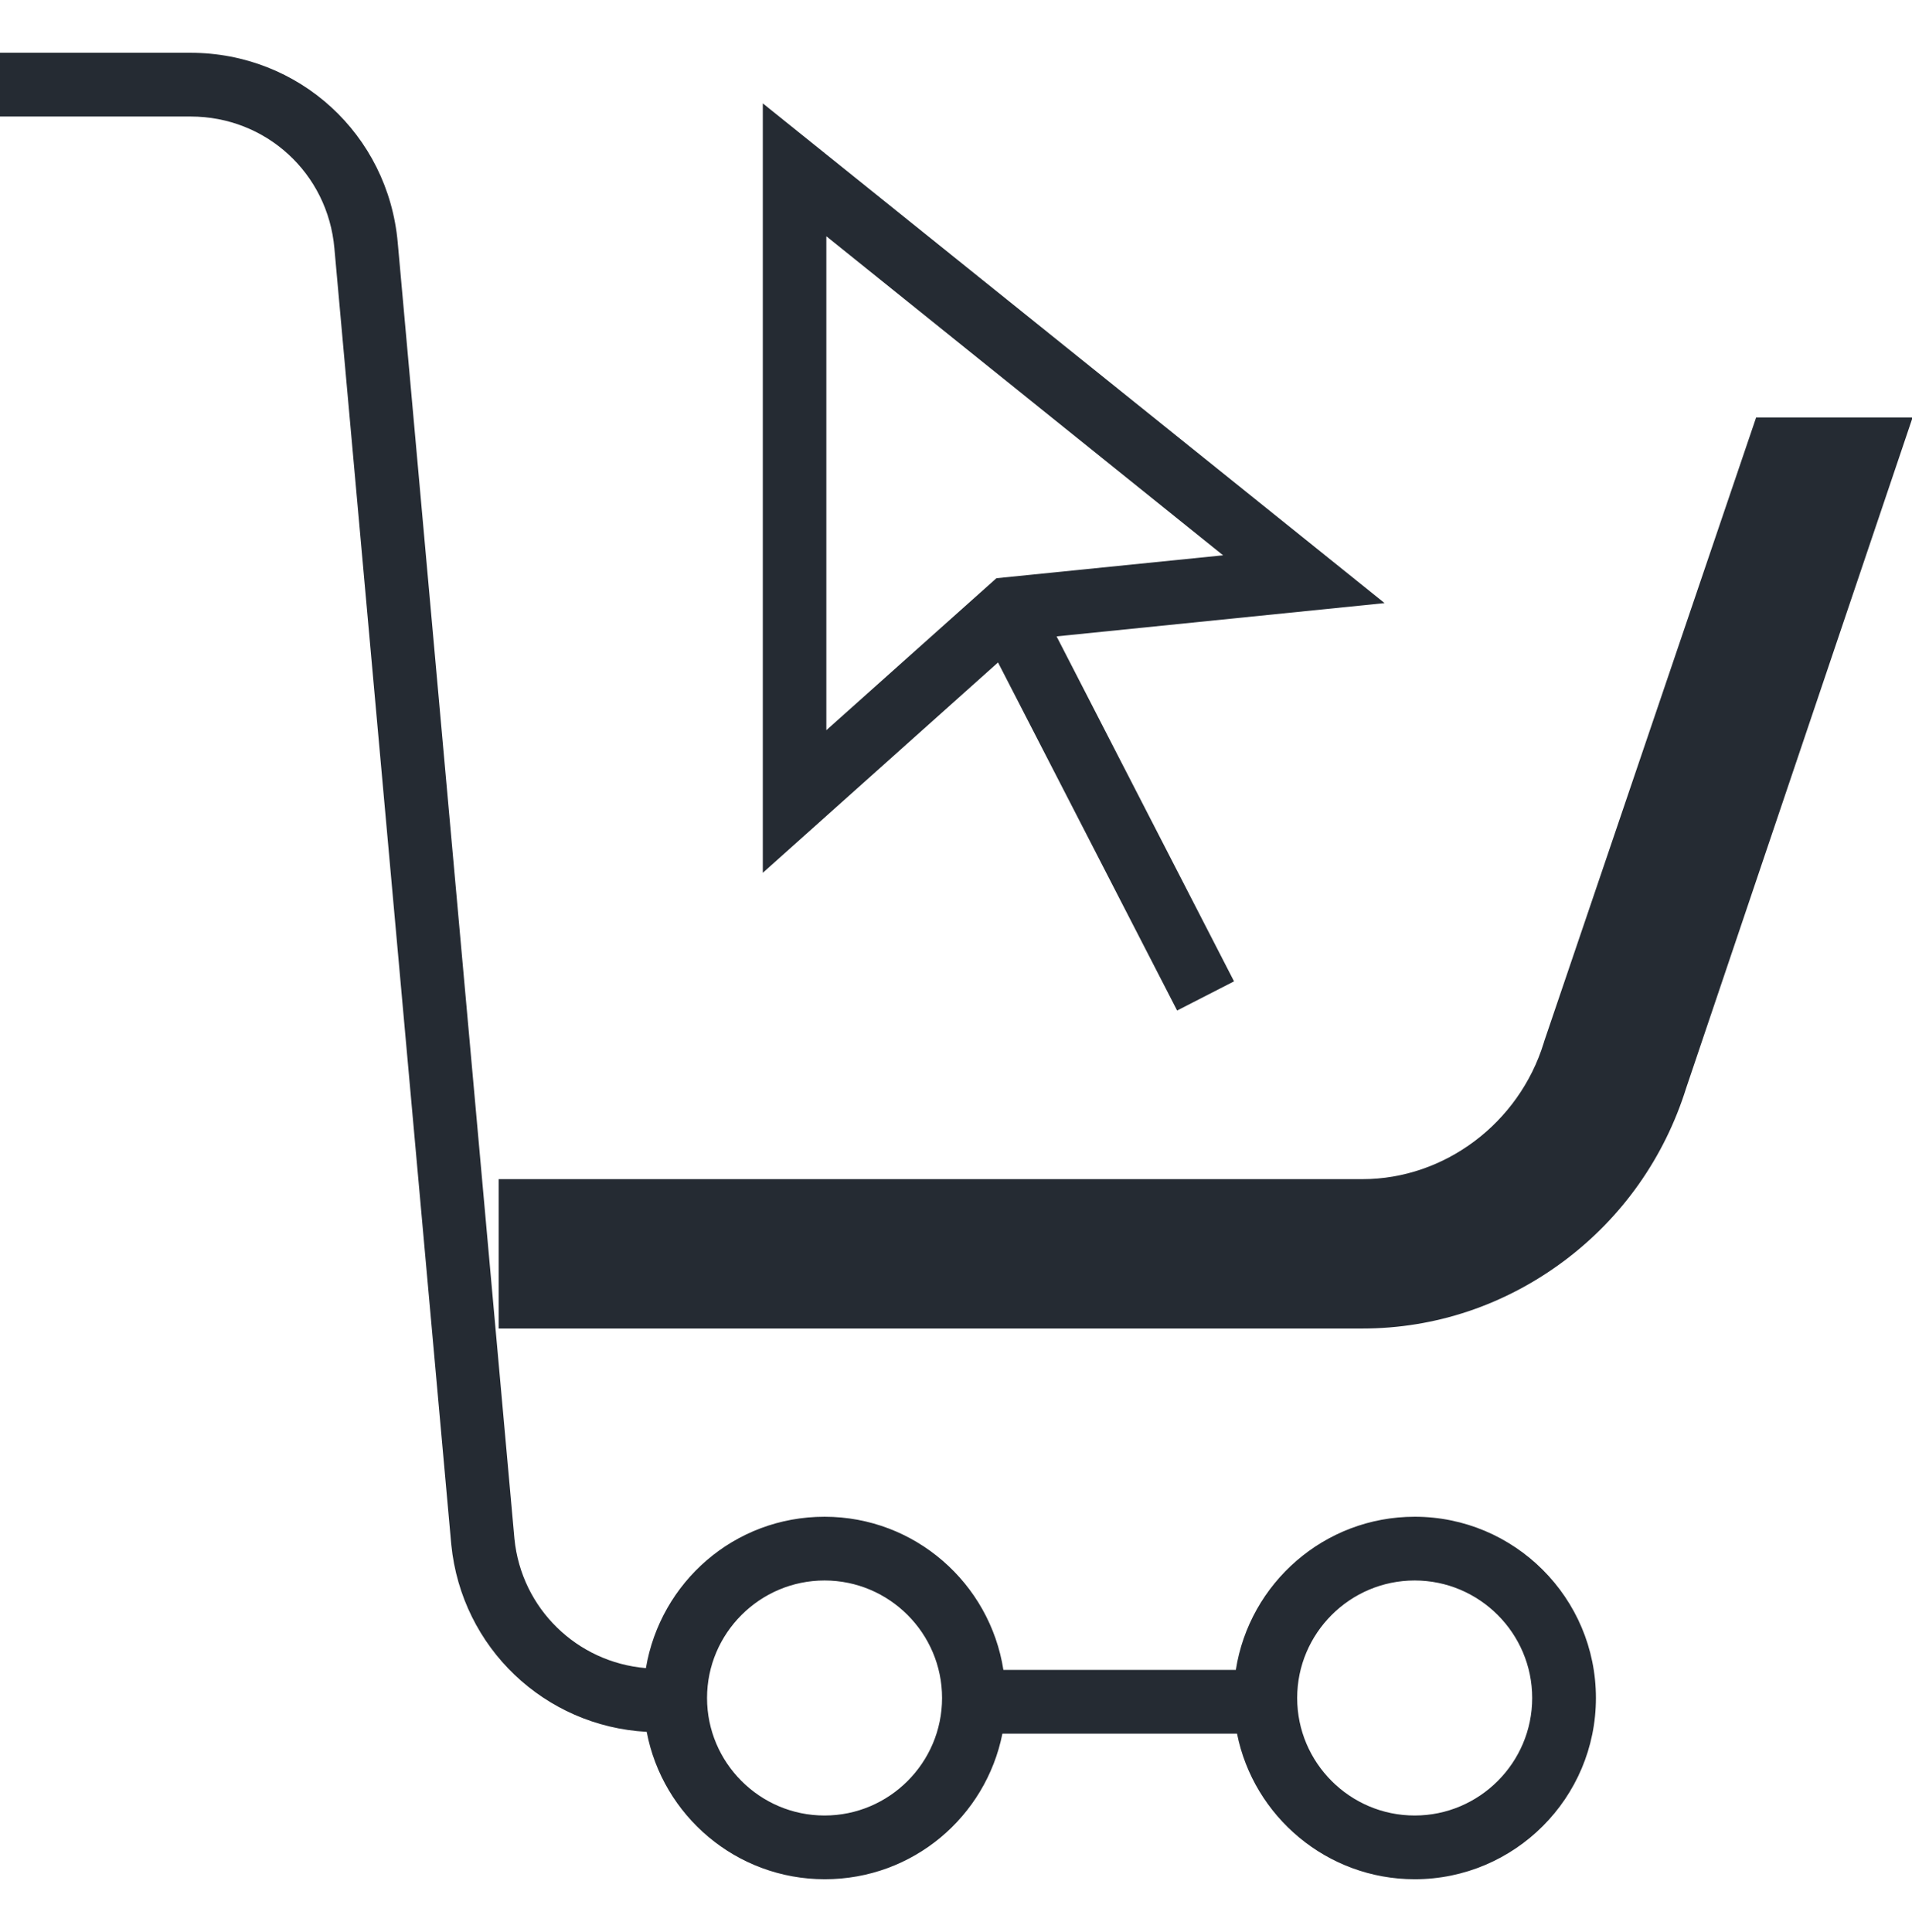
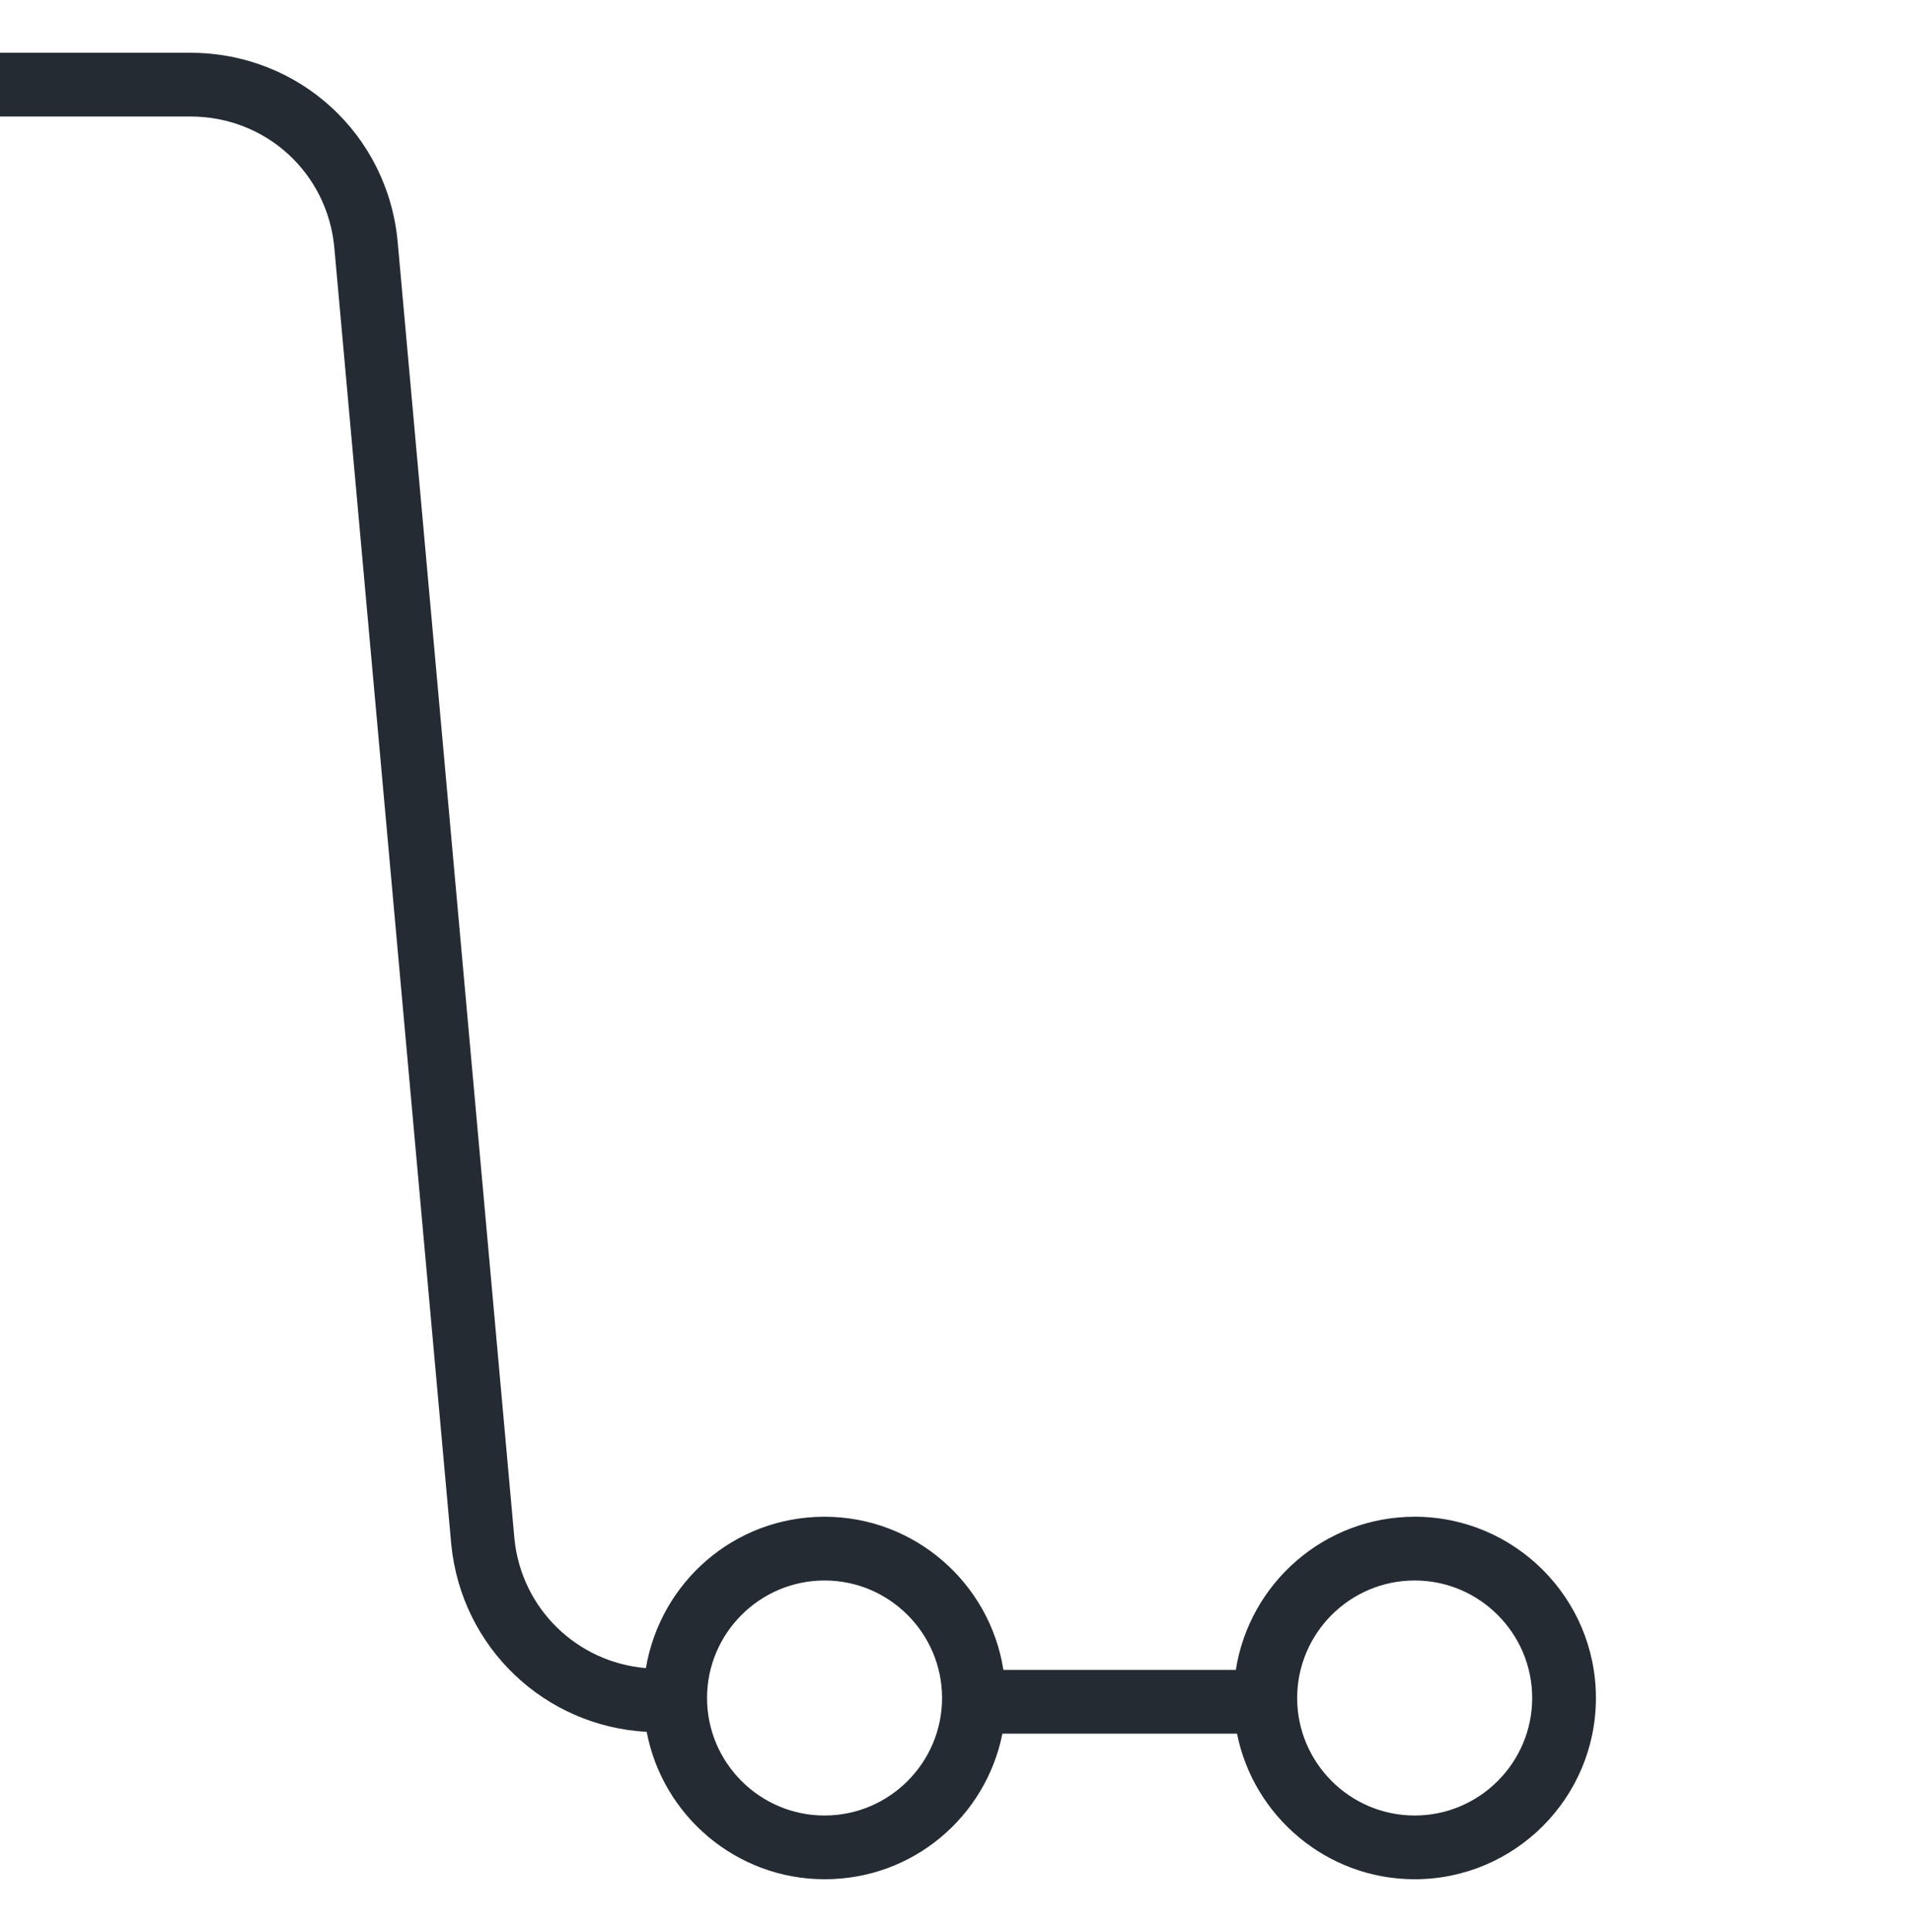
<svg xmlns="http://www.w3.org/2000/svg" id="Layer_1" version="1.1" viewBox="0 0 96 97">
  <defs>
    <style>
      .st0 {
        fill: #252b33;
      }
    </style>
  </defs>
-   <path class="st0" d="M88.18,20.94l-10.64,31.32-.03.1c-1.24,4.03-4.98,6.84-9.1,6.84H25.04v7.5h43.36c3.67,0,7.17-1.18,10.14-3.4,2.92-2.19,5.03-5.19,6.12-8.67l11.37-33.67h-7.85Z" />
  <path class="st0" d="M71.03,76.15c-4.54,0-8.3,3.34-8.98,7.69h-11.67c-.68-4.35-4.44-7.69-8.98-7.69s-8.24,3.29-8.97,7.6c-3.46-.29-6.25-2.99-6.6-6.49L19.97,12.18c-.48-5.43-4.96-9.53-10.41-9.53H-.03v3.2h9.6c3.78,0,6.89,2.84,7.22,6.62l5.87,65.09c.52,5.17,4.69,9.11,9.81,9.39.8,4.21,4.5,7.4,8.94,7.4s8.09-3.15,8.92-7.31h11.78c.83,4.16,4.52,7.31,8.92,7.31,5.02,0,9.1-4.08,9.1-9.1s-4.08-9.1-9.1-9.1ZM41.4,91.15c-3.25,0-5.9-2.65-5.9-5.9s2.65-5.9,5.9-5.9,5.9,2.65,5.9,5.9-2.65,5.9-5.9,5.9ZM71.03,91.15c-3.25,0-5.9-2.65-5.9-5.9s2.65-5.9,5.9-5.9,5.9,2.65,5.9,5.9-2.65,5.9-5.9,5.9Z" />
-   <path class="st0" d="M59.11,50.73l2.85-1.46-8.91-17.32,16.47-1.67L38.3,5.19v38.63l11.81-10.56,8.99,17.47ZM41.5,11.87l19.91,16.01-11.38,1.15-8.54,7.63V11.87Z" />
</svg>